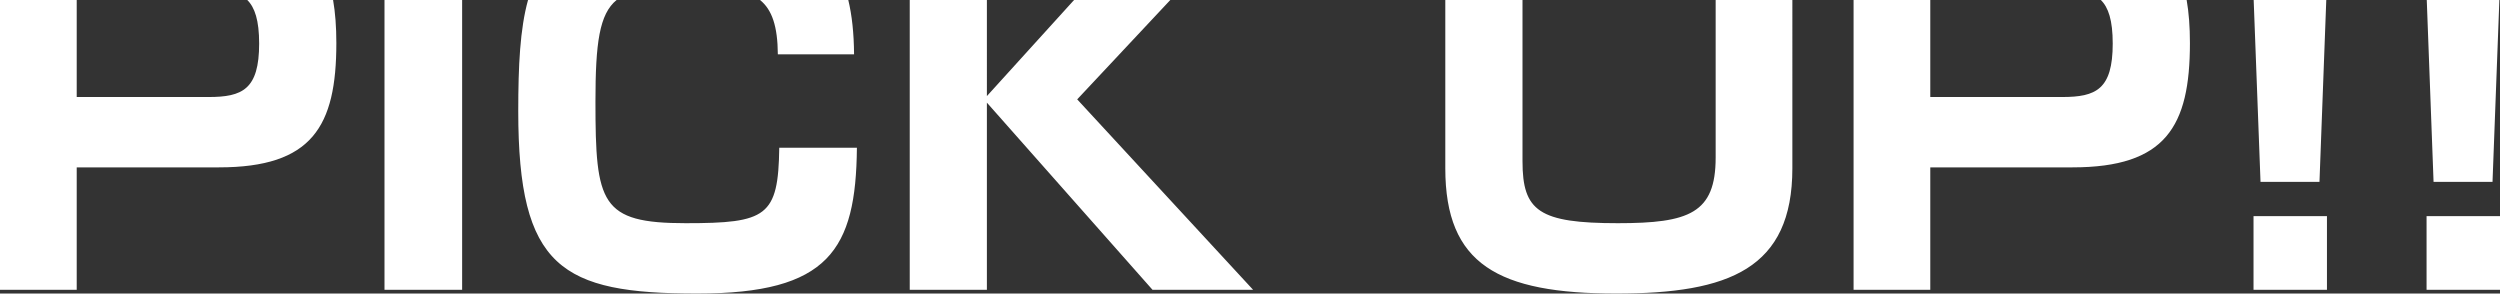
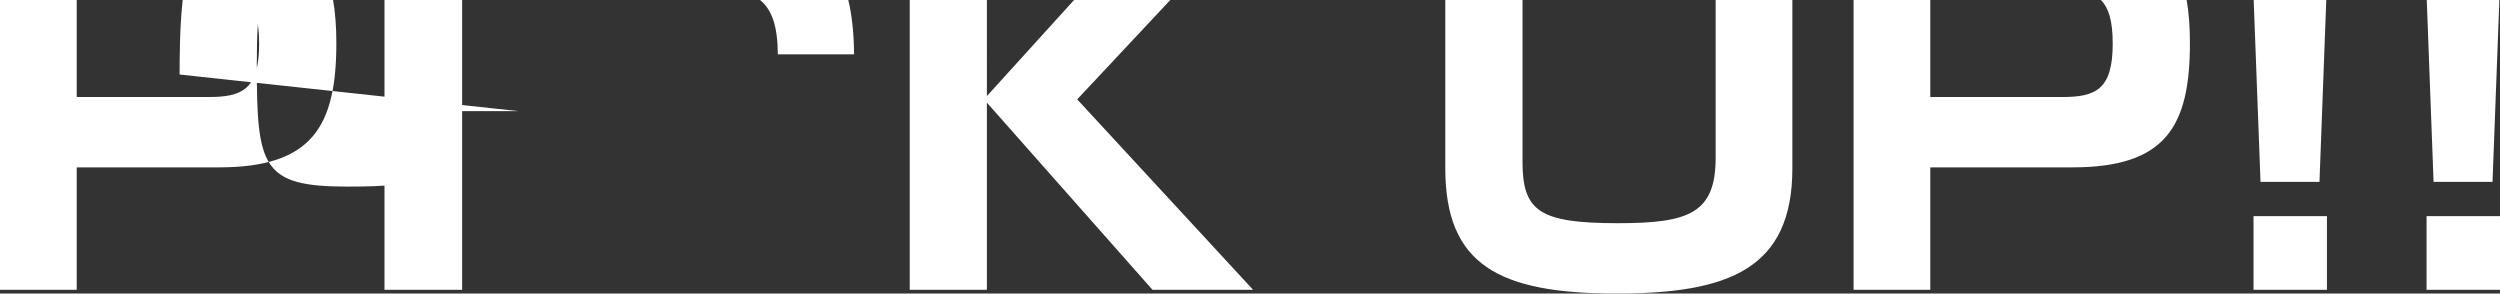
<svg xmlns="http://www.w3.org/2000/svg" viewBox="0 0 511 60">
  <rect x="0" y="0" width="511" height="60" fill="#333333" stroke="none" />
-   <path d="M330.69 45.62c14.53 0 19.98-2.01 19.98-13.42V0h-39.49v32.97c.01 10.16 3.36 12.65 19.51 12.65zM219.54 0h-17.82v19.64z" fill="none" />
-   <path d="M52.97 8.9c0 9.39-3.44 10.93-10.33 10.93H15.68V0H0v59.23h15.68V34.21h29.07c19.03 0 24-8.34 24-25.41 0-3.31-.22-6.23-.67-8.81H50.53c1.55 1.51 2.44 4.17 2.44 8.91zM78.59 0h15.87v59.23H78.59zm27.34 22.71c0 32.02 8.8 37.29 36.62 37.29 26.87 0 32.41-8.92 32.6-29.81h-15.87c-.19 14.09-2.58 15.43-19.12 15.43-17.4 0-18.45-4.03-18.45-24.83 0-12 .79-17.9 4.32-20.79h-18.1c-1.64 5.91-2 13.44-2 22.71zm53.06-11.6h15.58c-.03-4.33-.43-7.99-1.18-11.11h-18.04c2.45 1.98 3.6 5.36 3.64 11.11zm42.73 8.53V0h-15.77v59.23h15.77V20.98l33.85 38.25h20.56l-35.95-38.92L239.21 0h-19.67zM350.68 32.2c0 11.41-5.45 13.42-19.98 13.42-16.16 0-19.5-2.49-19.5-12.65V0h-15.78v34.4c0 19.65 10.8 25.6 34.99 25.6 23.04 0 35.95-5.08 35.95-25.6V0h-15.68v32.2zm81.16-23.3c0 9.39-3.44 10.93-10.33 10.93h-26.96V0h-15.68v59.23h15.68V34.21h29.07c19.03 0 24-8.34 24-25.41 0-3.31-.22-6.23-.67-8.81H429.4c1.56 1.51 2.44 4.17 2.44 8.91zm30.21 28.28h12.05L475.49 0h-14.84zm-1.43 7h15.01v15.05h-15.01zm36.8-7h12.05L510.87 0h-14.84zm-1.43 7H511v15.05h-15.01z" fill="#fff" />
+   <path d="M52.97 8.9c0 9.39-3.44 10.93-10.33 10.93H15.68V0H0v59.23h15.68V34.21h29.07c19.03 0 24-8.34 24-25.41 0-3.31-.22-6.23-.67-8.81H50.53c1.55 1.51 2.44 4.17 2.44 8.91zM78.59 0h15.87v59.23H78.59zm27.34 22.71h-15.87c-.19 14.09-2.58 15.43-19.12 15.43-17.4 0-18.45-4.03-18.45-24.83 0-12 .79-17.9 4.32-20.79h-18.1c-1.64 5.91-2 13.44-2 22.71zm53.06-11.6h15.58c-.03-4.33-.43-7.99-1.18-11.11h-18.04c2.45 1.98 3.6 5.36 3.64 11.11zm42.73 8.53V0h-15.77v59.23h15.77V20.98l33.85 38.25h20.56l-35.95-38.92L239.21 0h-19.67zM350.68 32.2c0 11.41-5.45 13.42-19.98 13.42-16.16 0-19.5-2.49-19.5-12.65V0h-15.78v34.4c0 19.65 10.8 25.6 34.99 25.6 23.04 0 35.95-5.08 35.95-25.6V0h-15.68v32.2zm81.16-23.3c0 9.39-3.44 10.93-10.33 10.93h-26.96V0h-15.68v59.23h15.68V34.21h29.07c19.03 0 24-8.34 24-25.41 0-3.31-.22-6.23-.67-8.81H429.4c1.56 1.51 2.44 4.17 2.44 8.91zm30.21 28.28h12.05L475.49 0h-14.84zm-1.43 7h15.01v15.05h-15.01zm36.8-7h12.05L510.87 0h-14.84zm-1.43 7H511v15.05h-15.01z" fill="#fff" />
</svg>